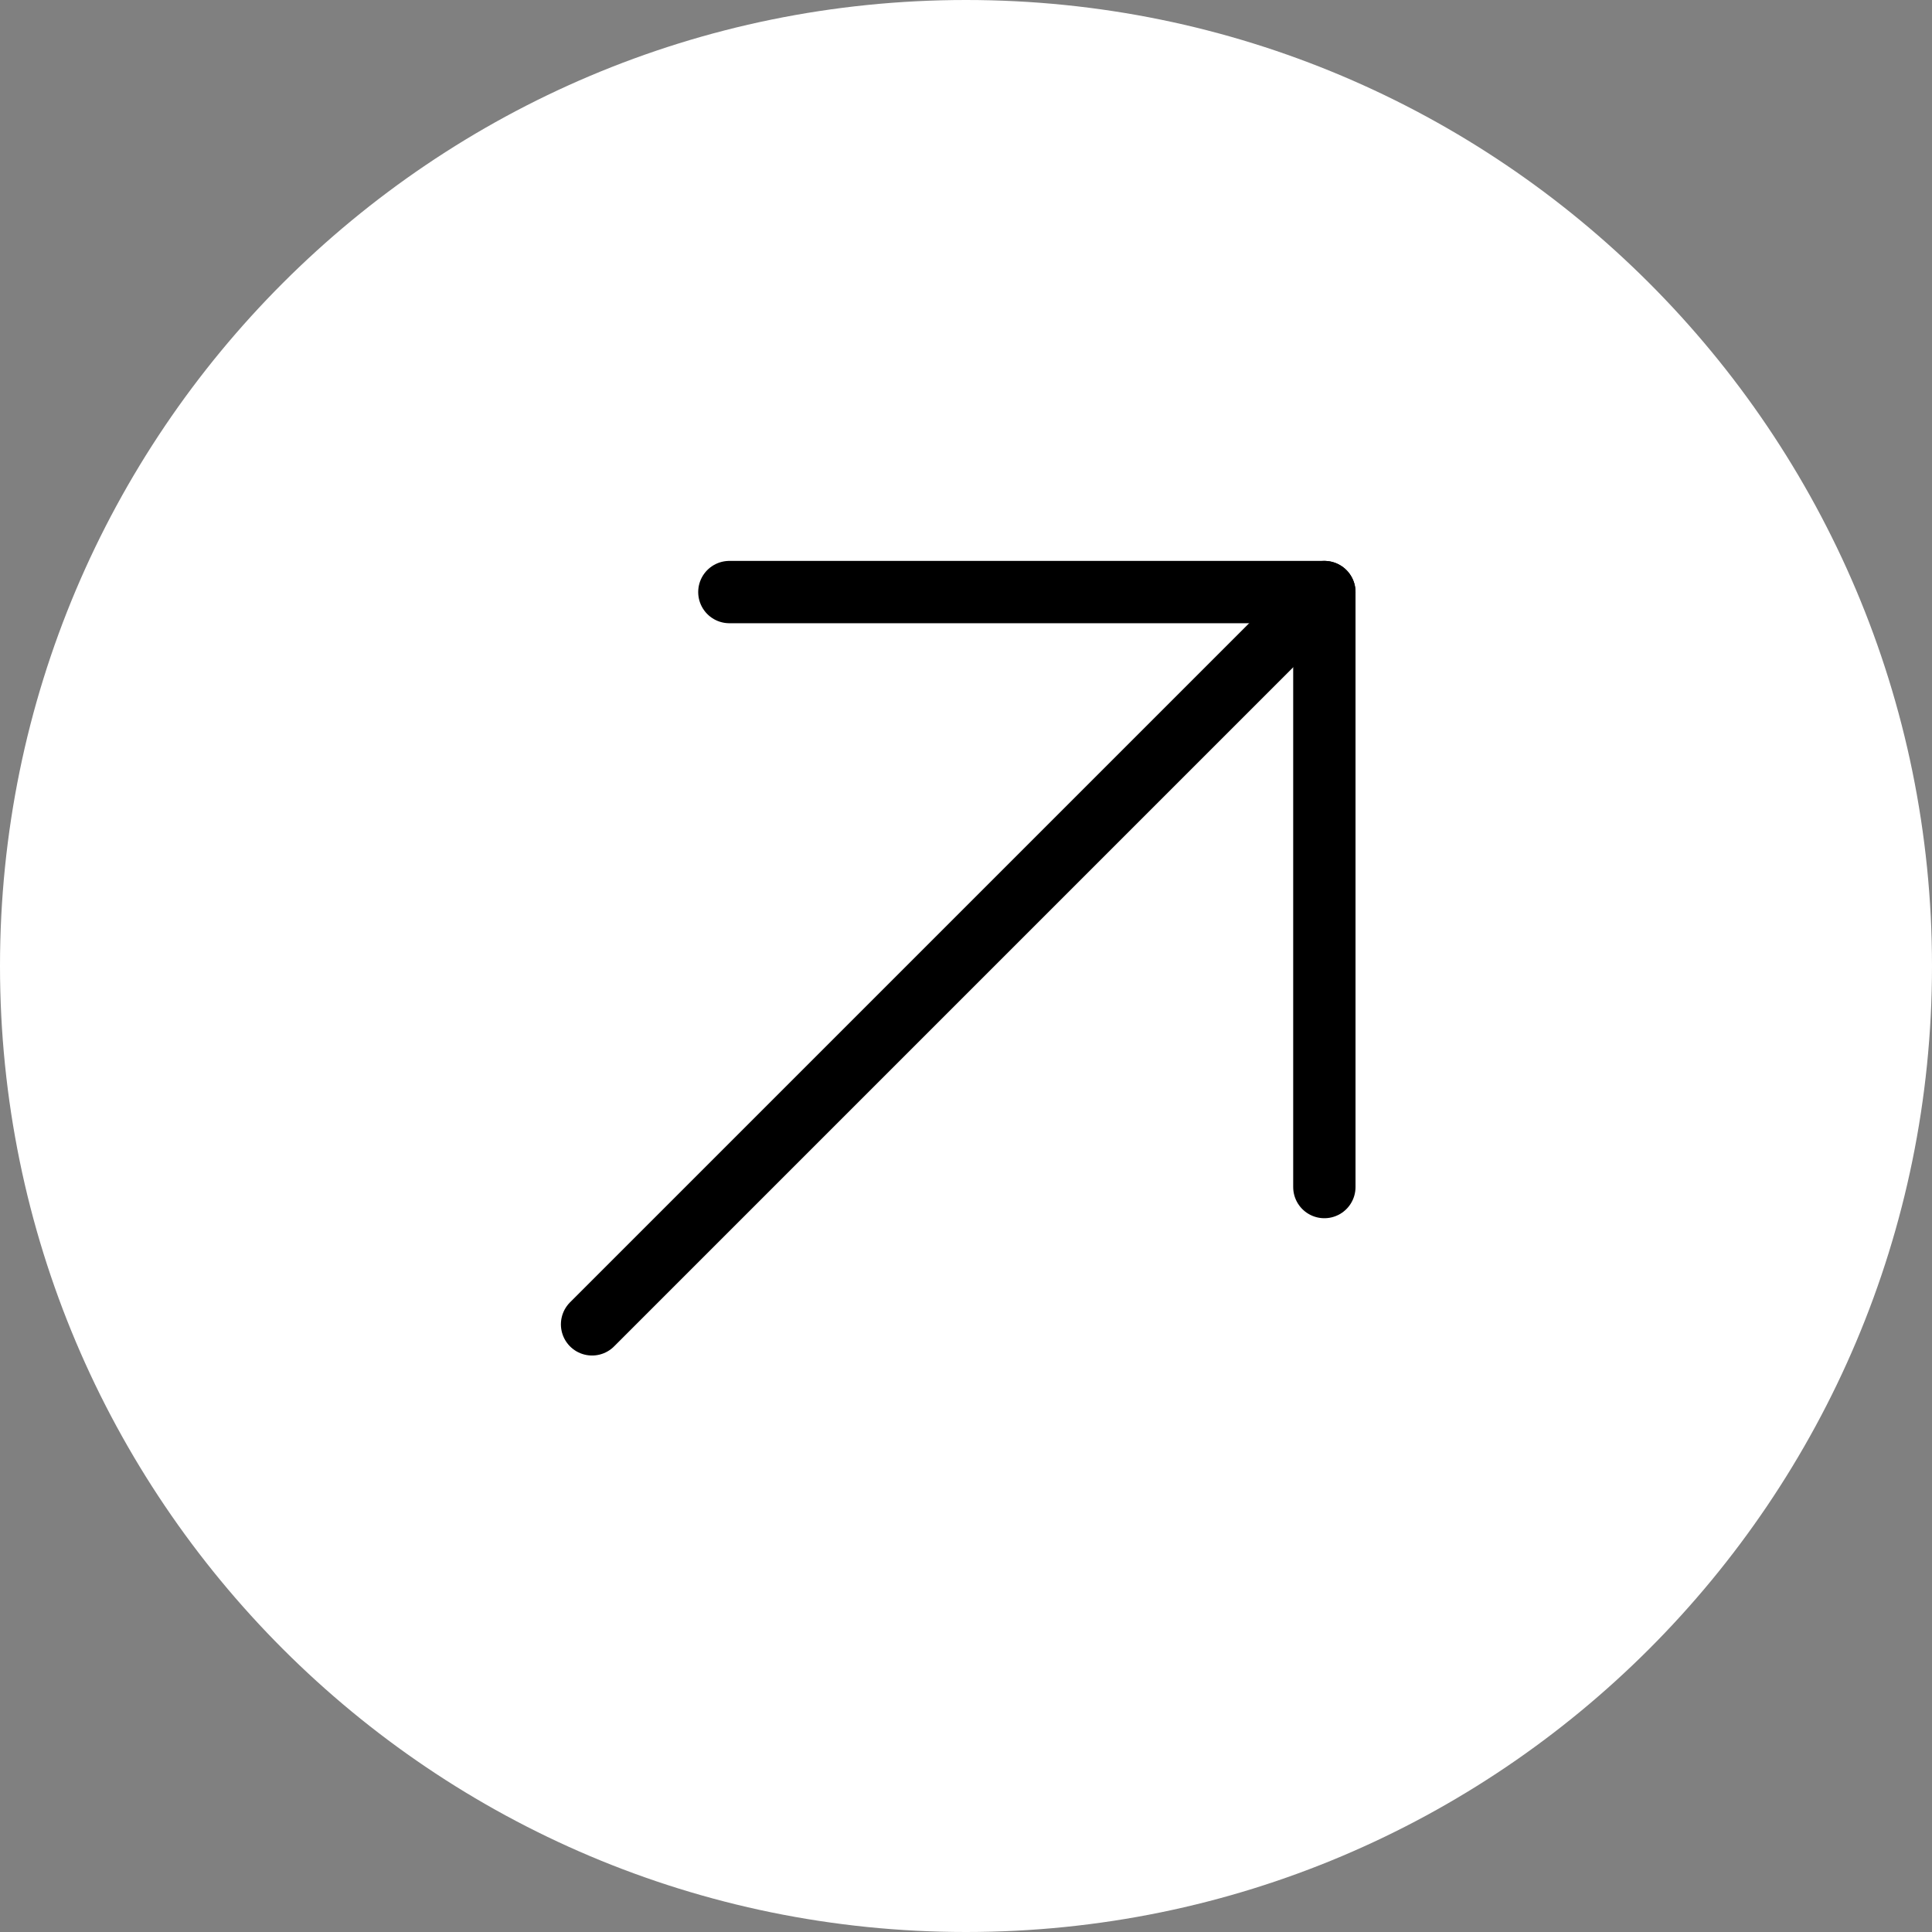
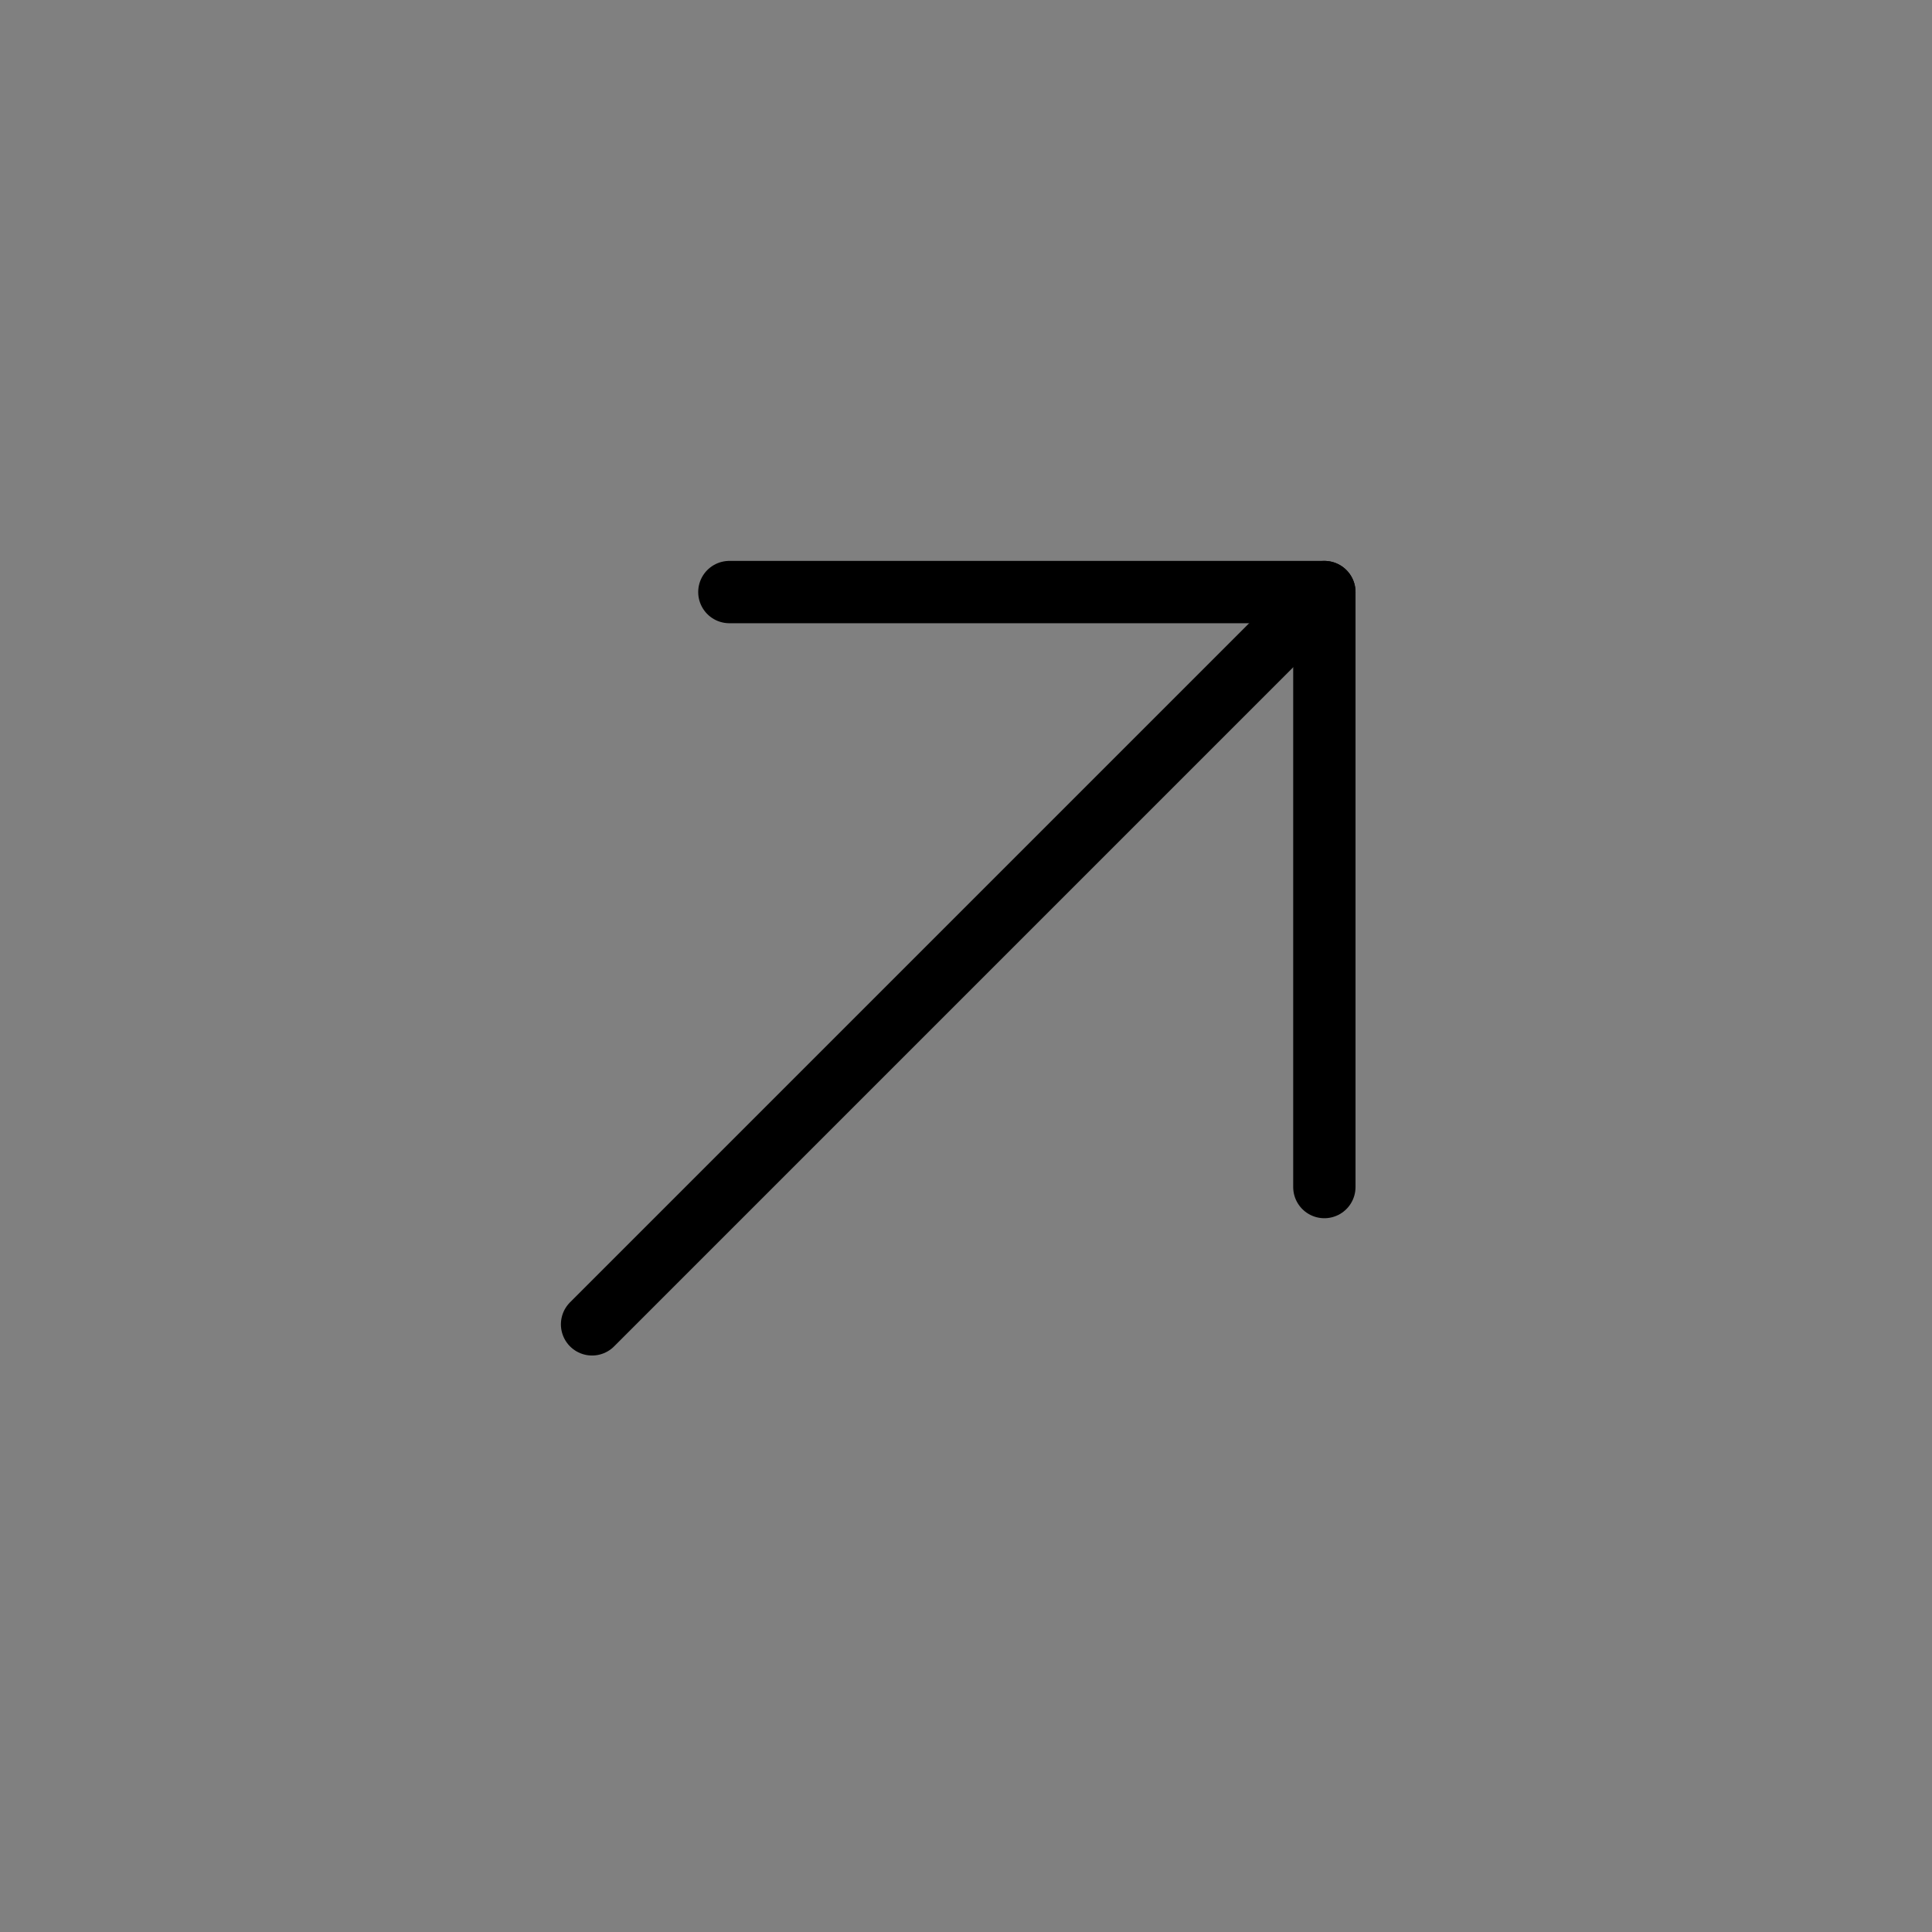
<svg xmlns="http://www.w3.org/2000/svg" fill="none" viewBox="0 0 62 62" height="62" width="62">
  <rect x="0" y="0" width="62" height="62" fill="#808080" stroke="none" />
-   <path fill="white" d="M0 31C0 48.121 13.879 62 31 62C48.121 62 62 48.121 62 31C62 13.879 48.121 0 31 0C13.879 0 0 13.879 0 31Z" />
  <path stroke-linejoin="round" stroke-linecap="round" stroke-width="2" stroke="black" d="M19 42.5L42.5 19" />
  <path stroke-linejoin="round" stroke-linecap="round" stroke-width="2" stroke="black" d="M23.406 19H42.5V38.094" />
</svg>